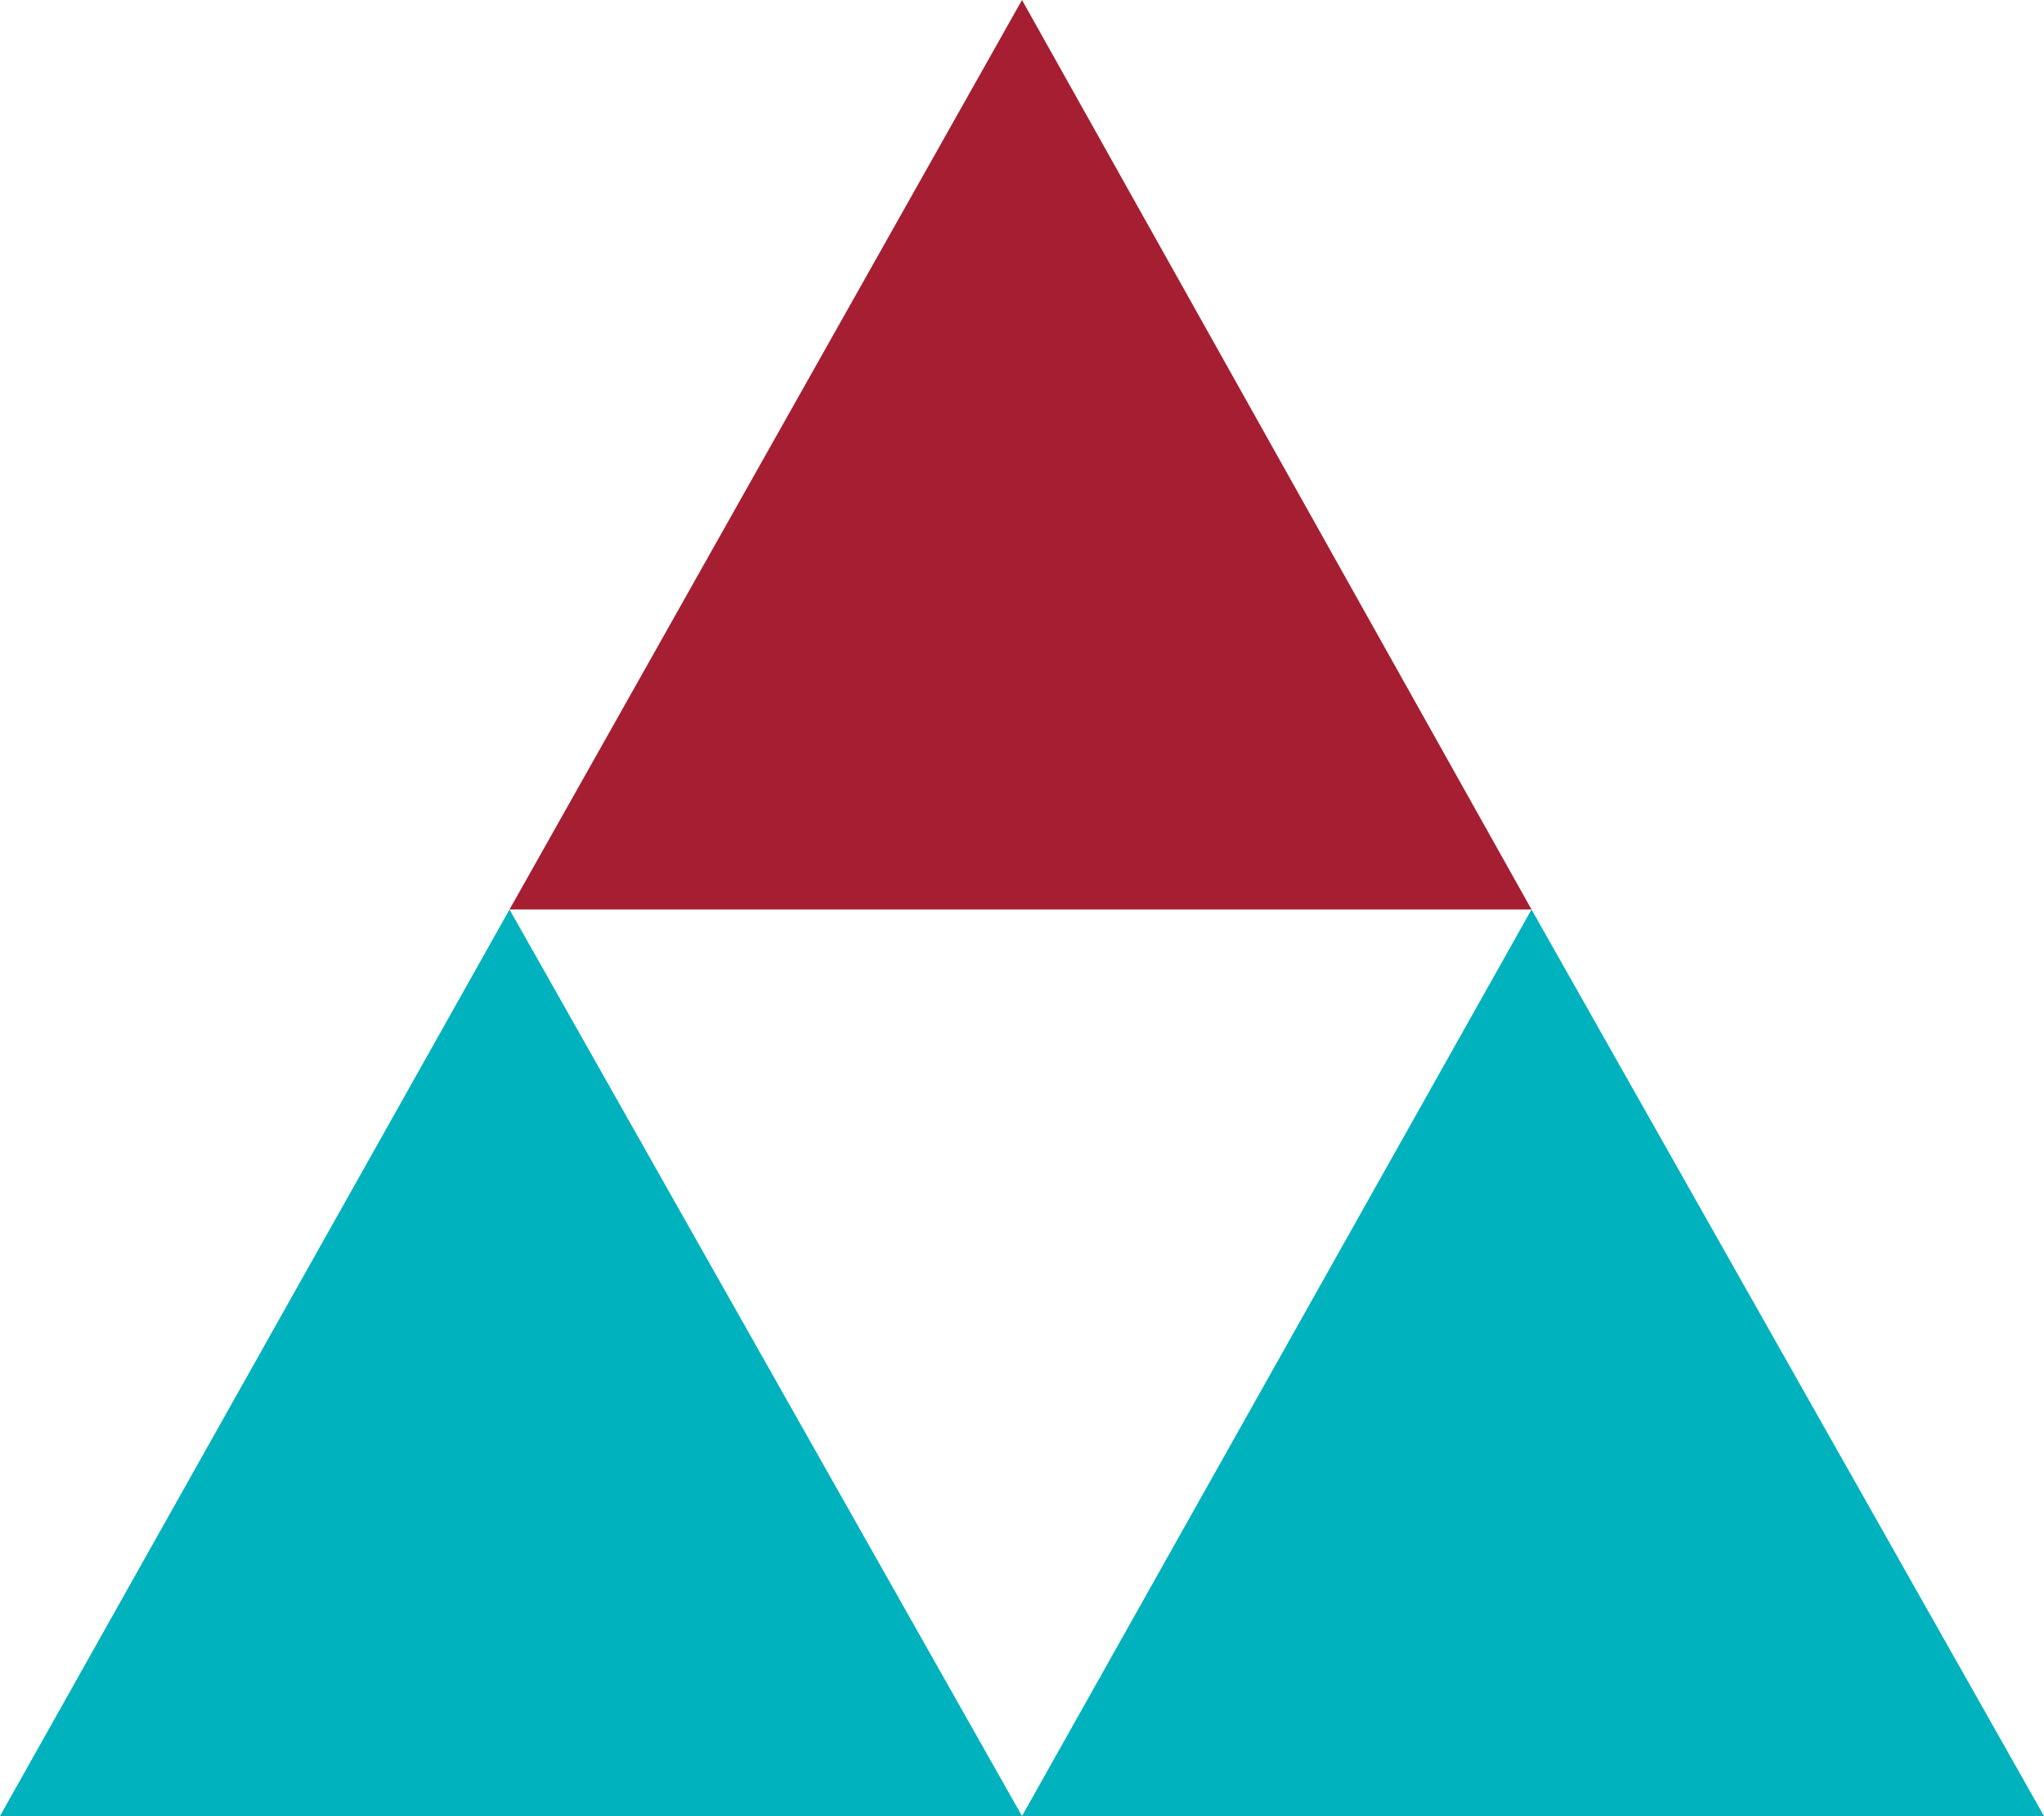
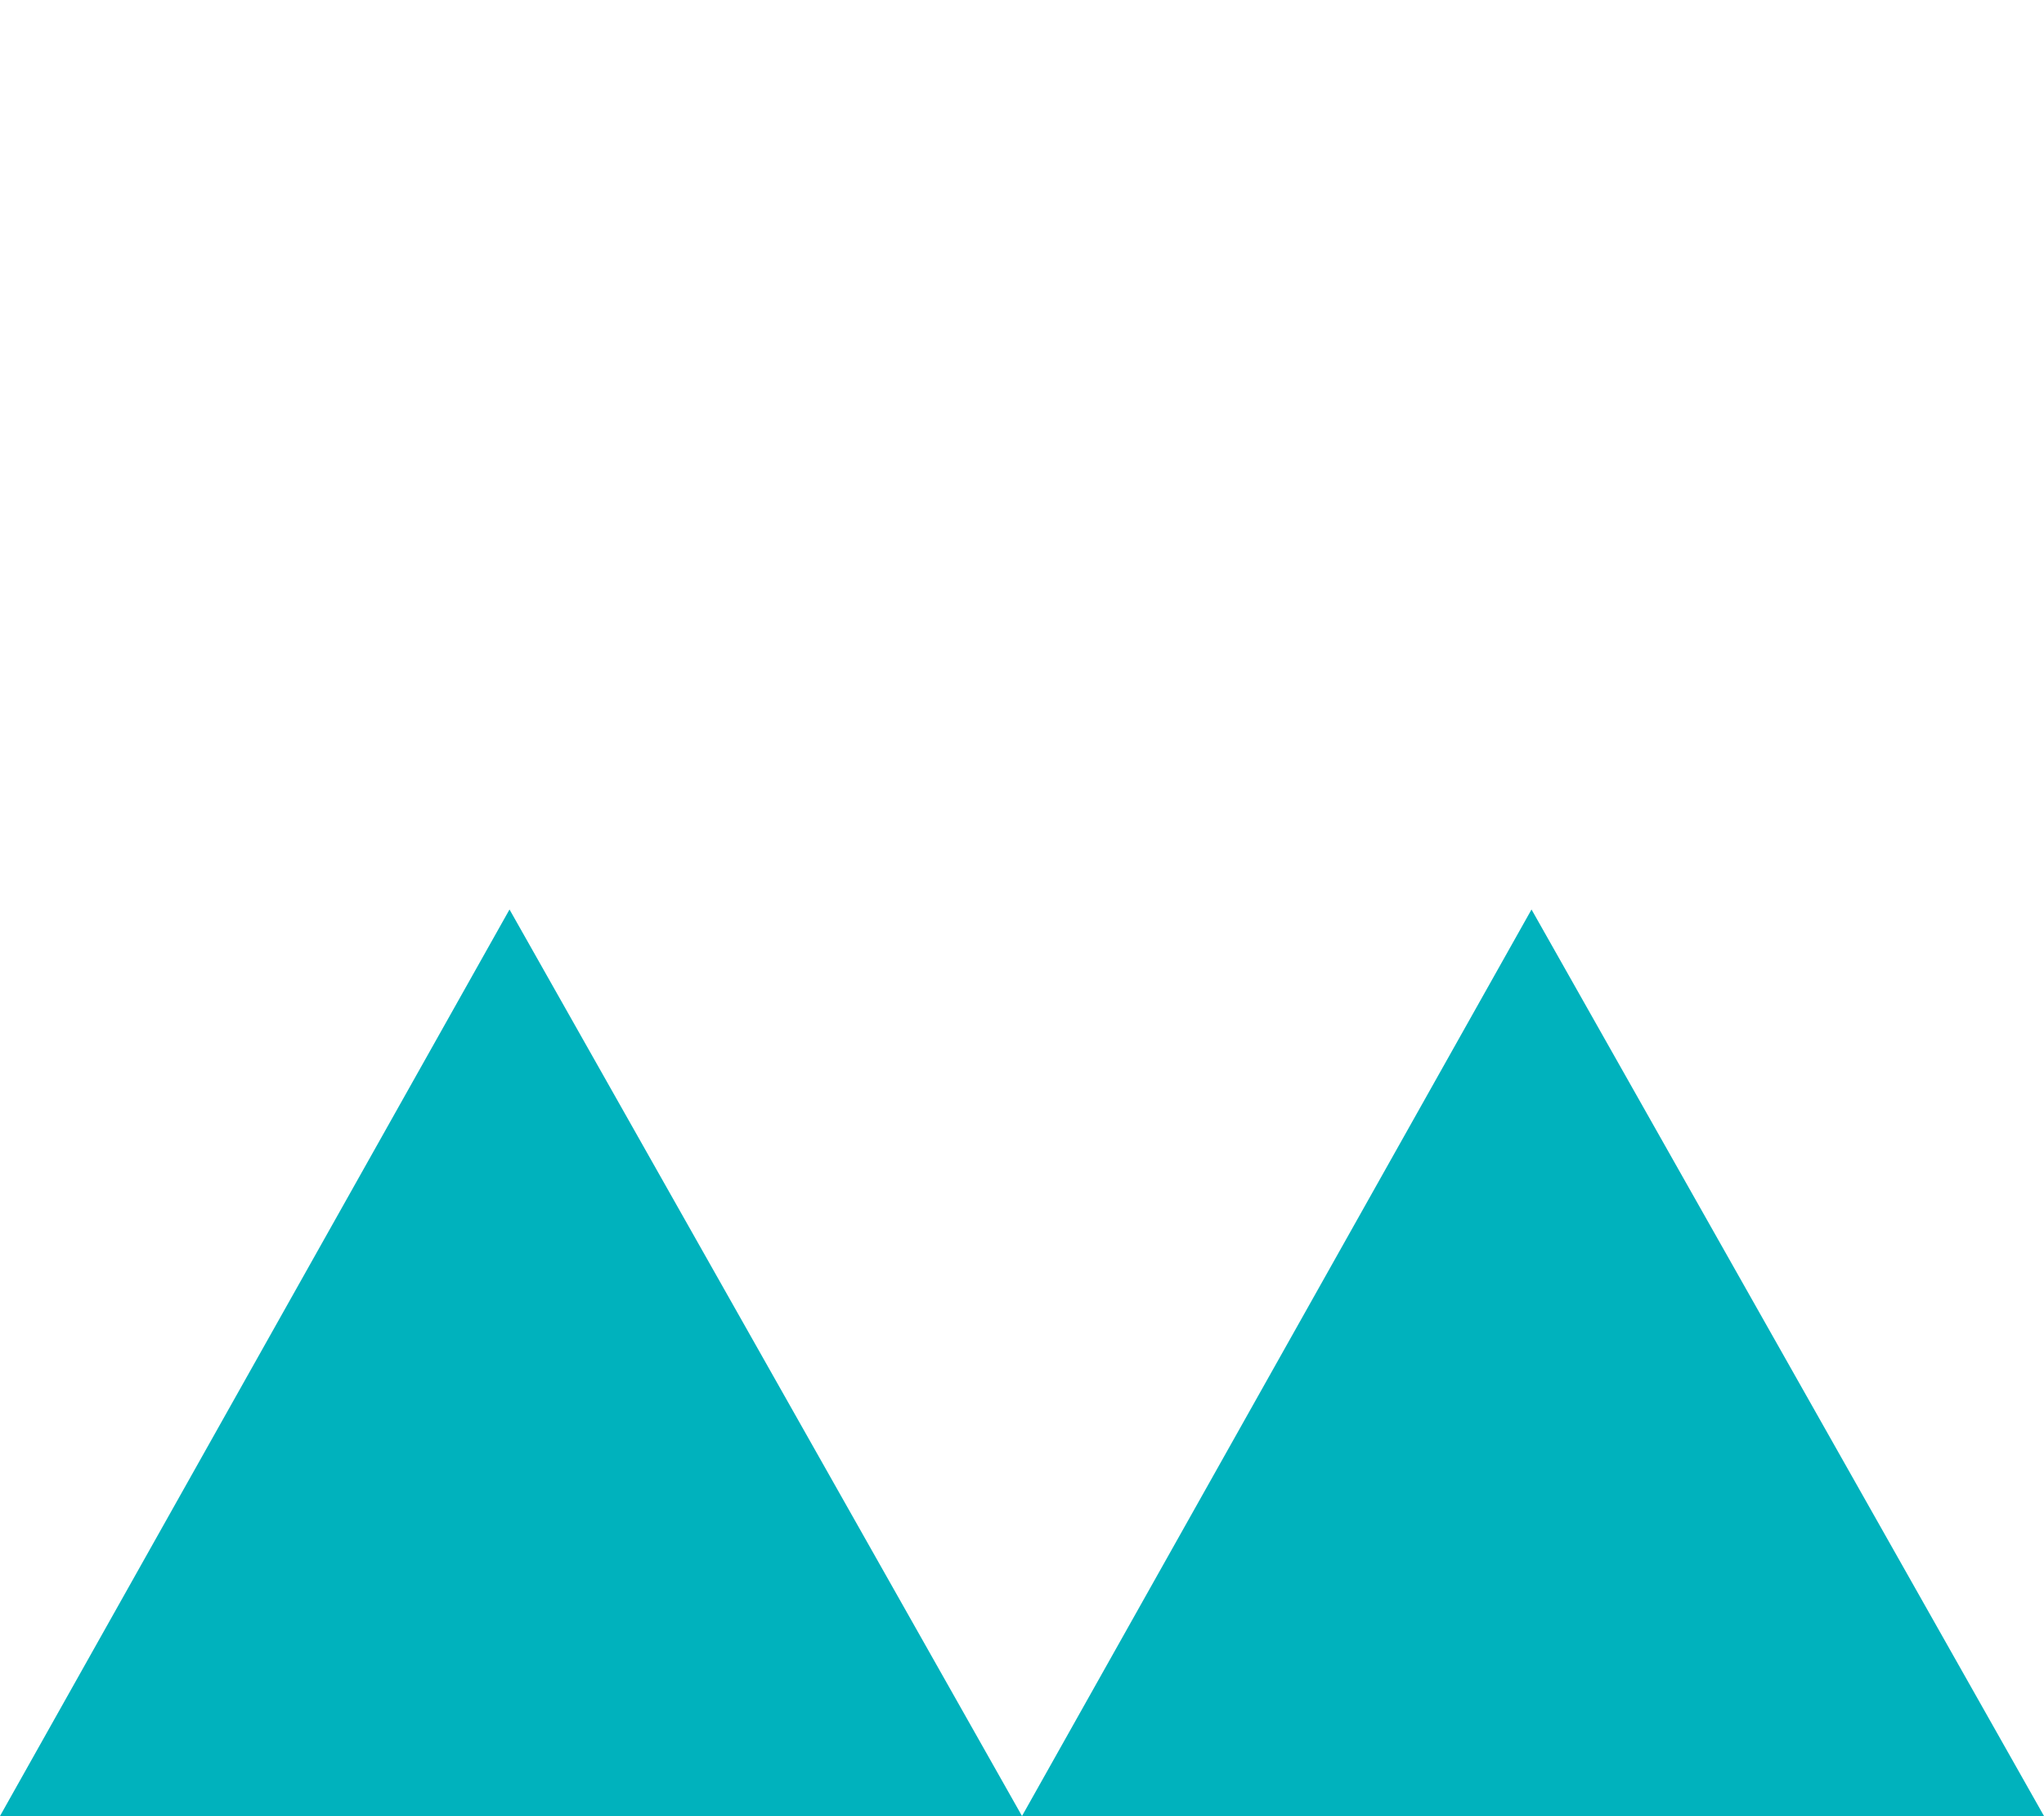
<svg xmlns="http://www.w3.org/2000/svg" version="1.1" id="Layer_1" x="0px" y="0px" viewBox="0 0 69 61.3" enable-background="new 0 0 69 61.3" xml:space="preserve">
  <path fill="#00B2BD" d="M17.2,30.7L0,61.3h34.5L17.2,30.7z M51.7,30.7L34.5,61.3H69L51.7,30.7z" />
-   <path fill="#A61E31" d="M34.5,0L17.2,30.7h34.5L34.5,0z" />
</svg>